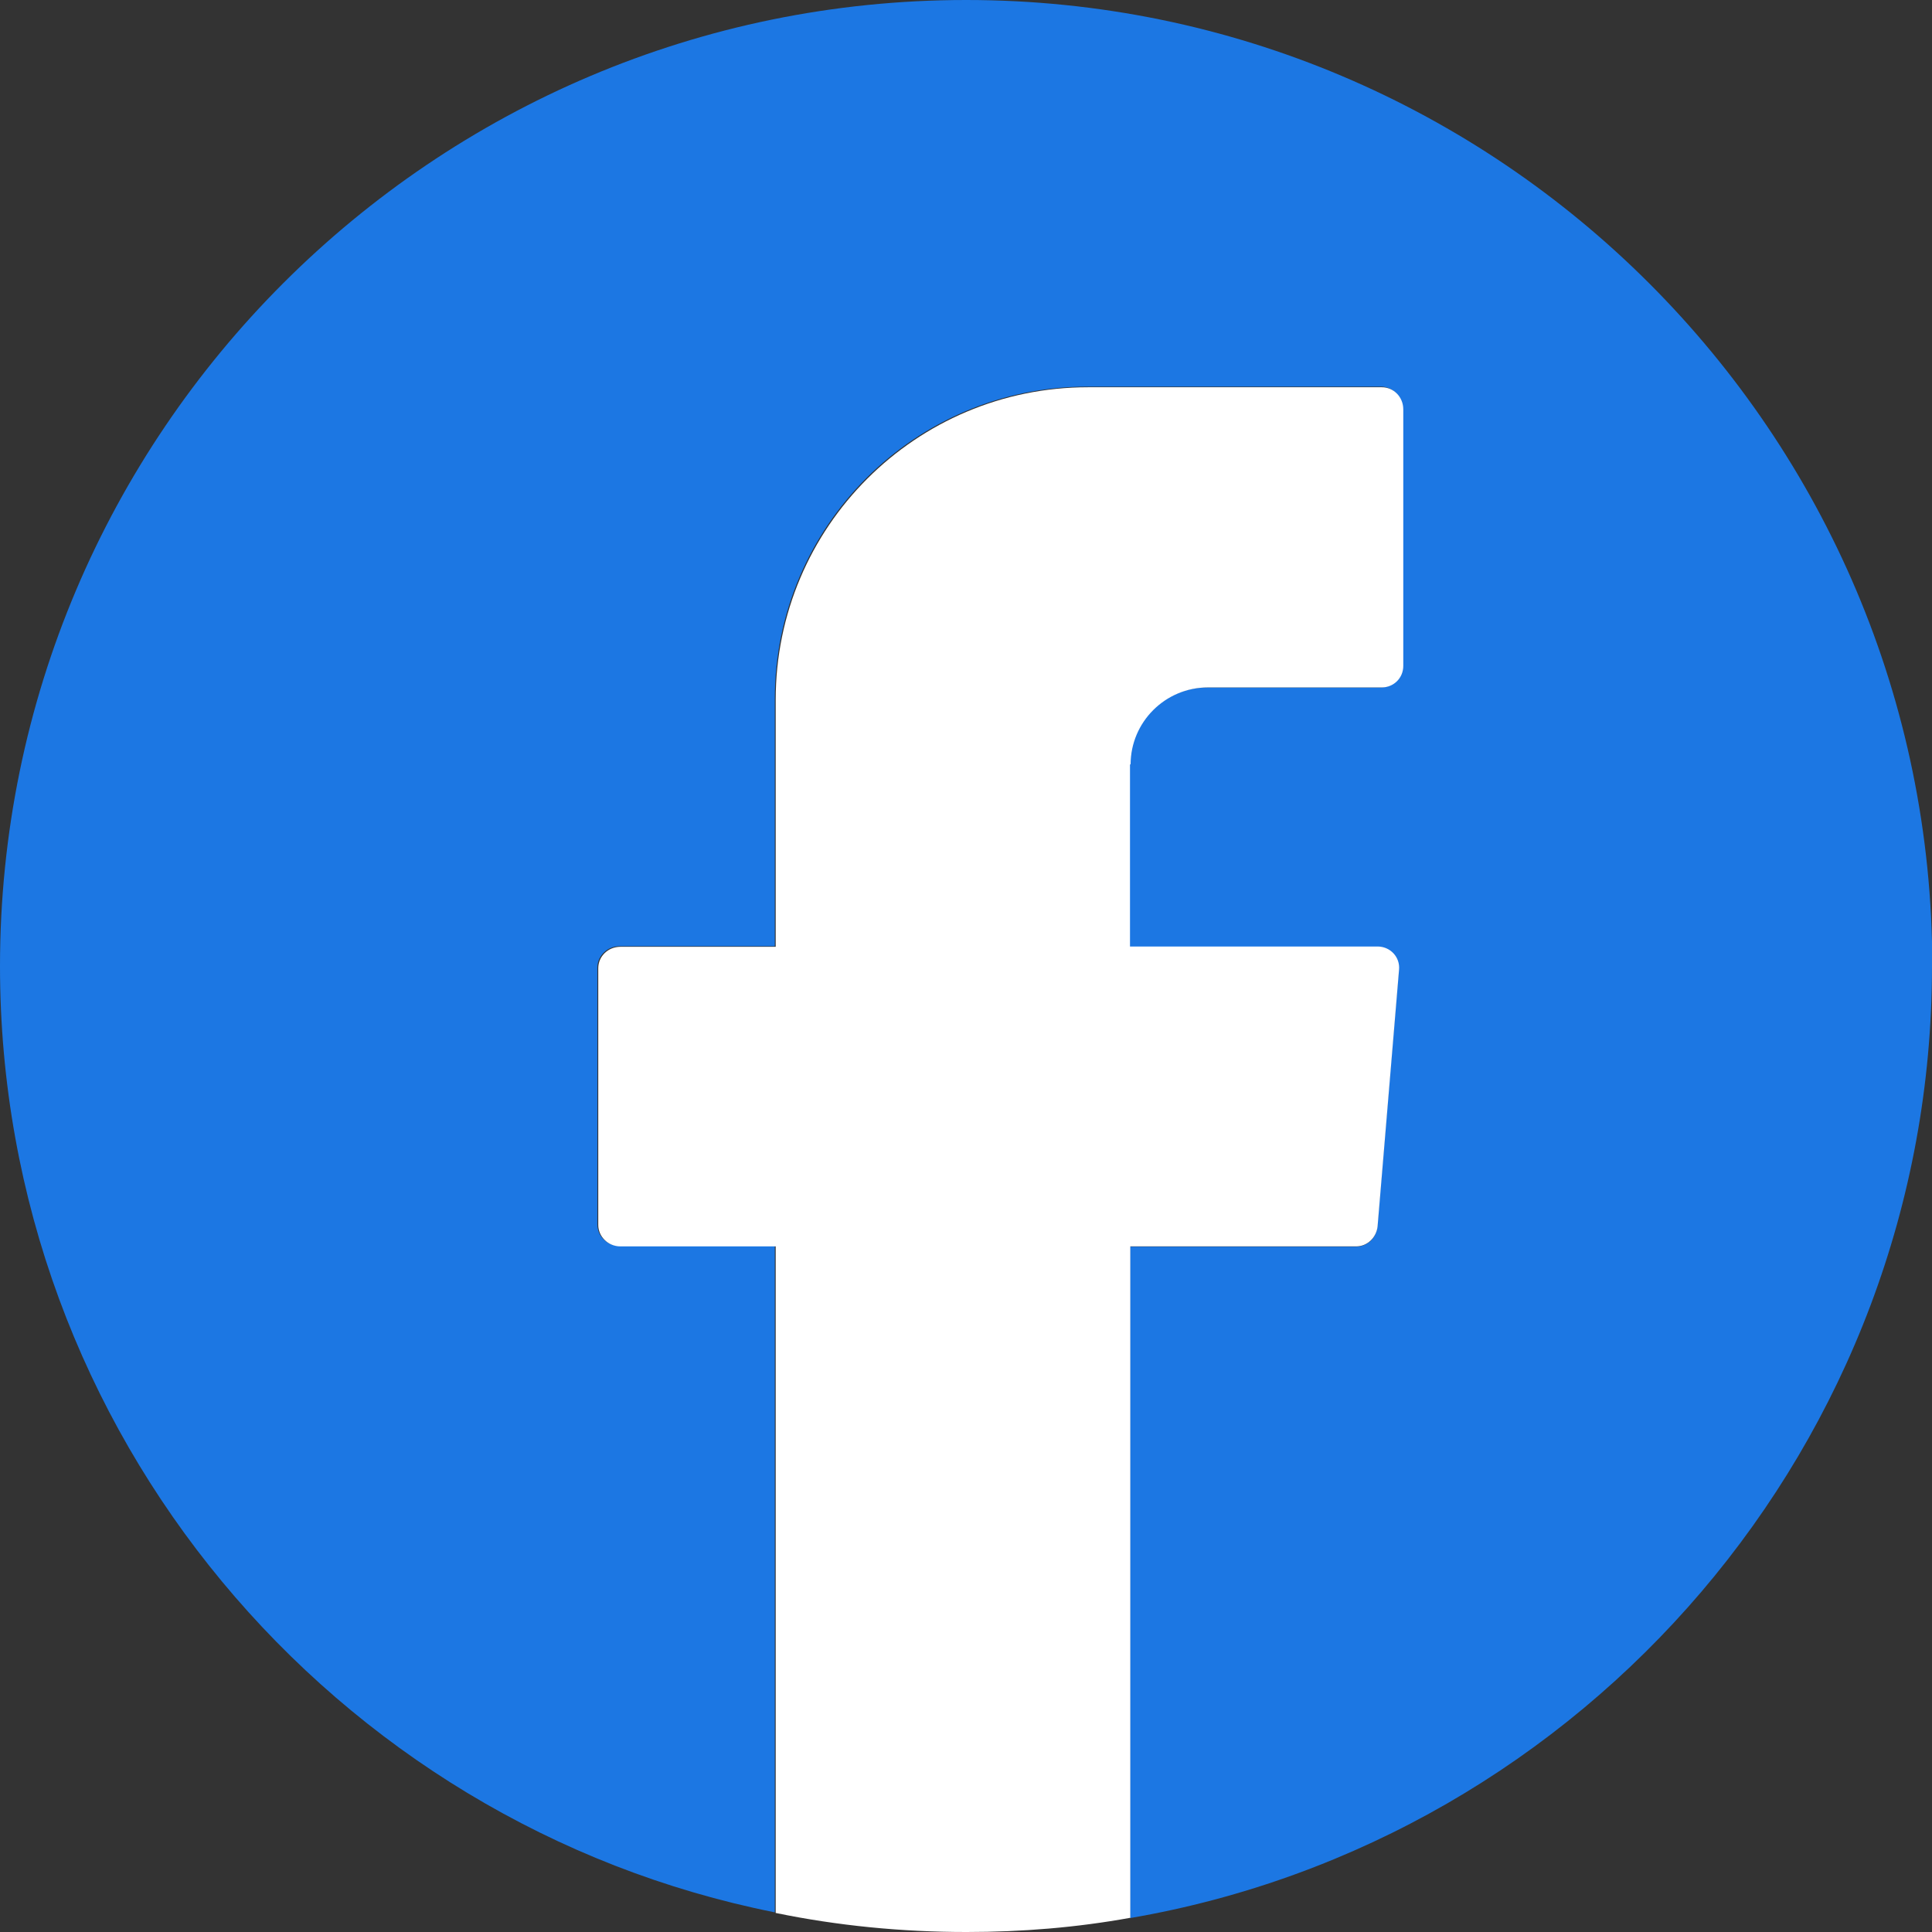
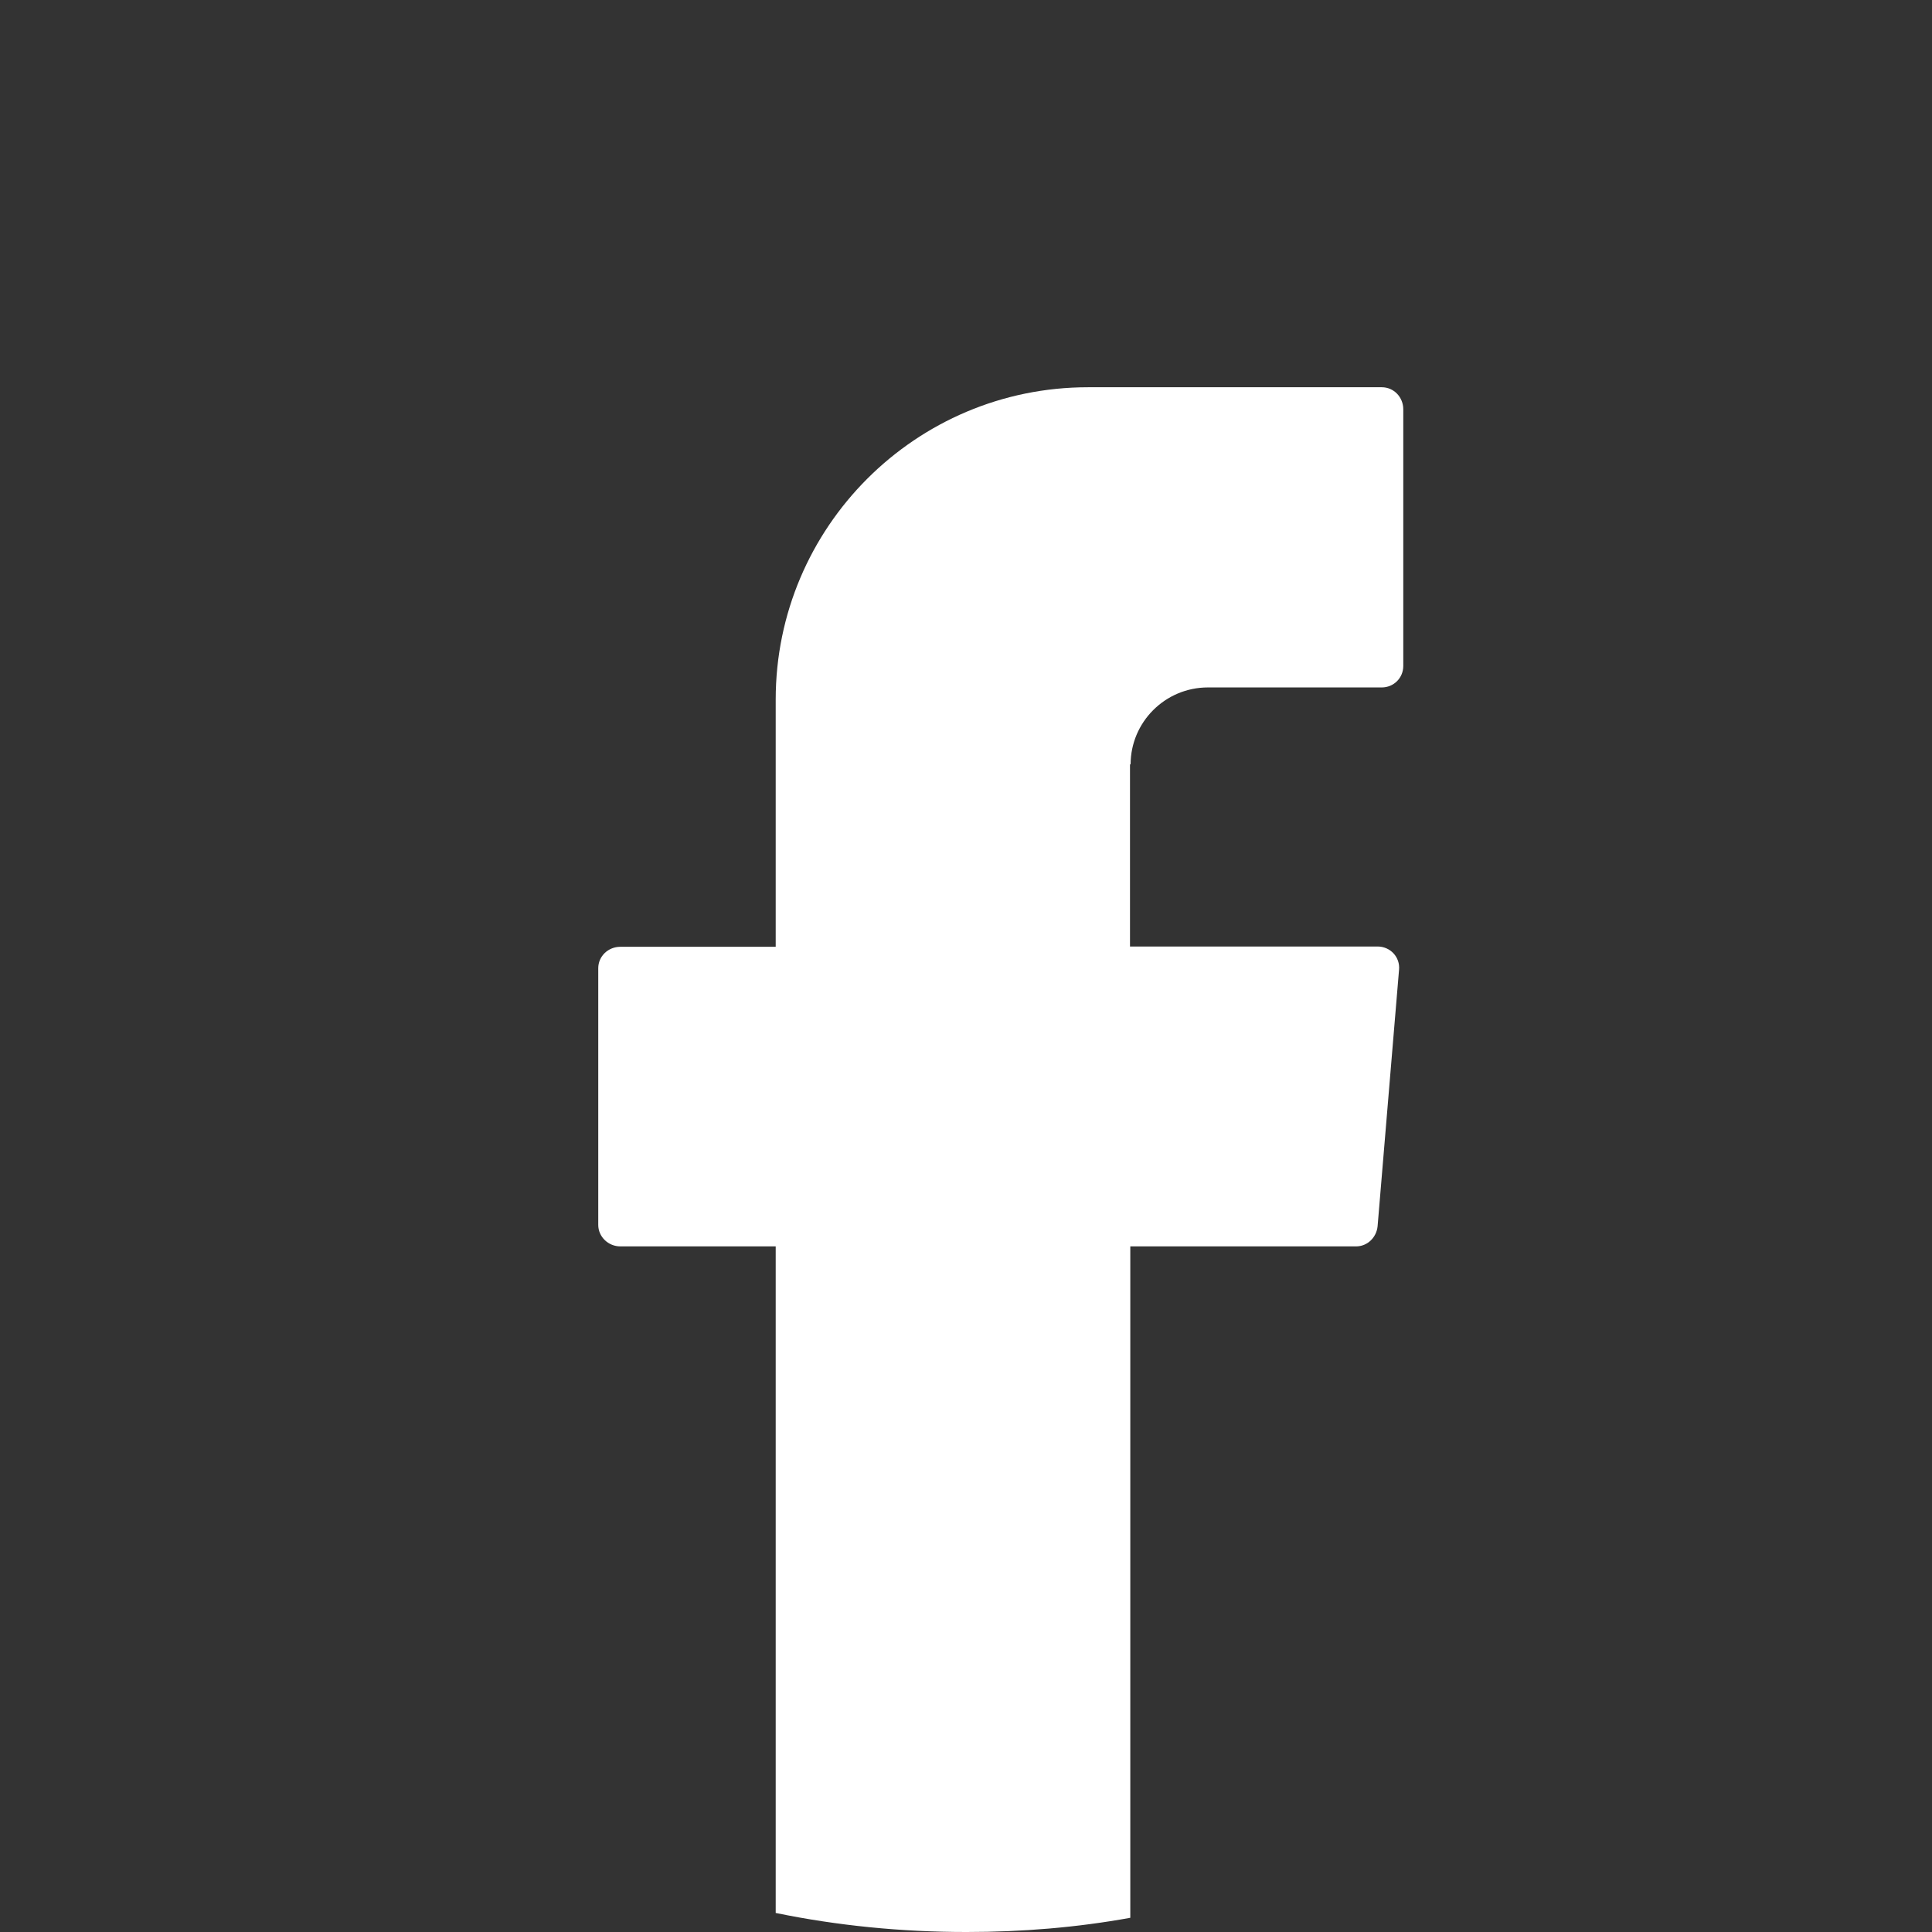
<svg xmlns="http://www.w3.org/2000/svg" id="_圖層_2" data-name="圖層 2" viewBox="0 0 63.91 63.91">
  <rect x="0" y="0" width="63.91" height="63.91" fill="#333333" stroke="none" />
  <defs>
    <style>
      .cls-1 {
        fill: #1c77e3;
      }

      .cls-2 {
        fill: #fff;
        fill-rule: evenodd;
      }
    </style>
  </defs>
  <g id="_圖層_1-2" data-name="圖層 1">
    <g>
-       <path class="cls-1" d="M63.91,31.96c0,15.77-11.49,28.91-26.53,31.49v-22.21h7.47c.37,0,.68-.28,.71-.66l.71-8.49c.03-.42-.29-.77-.71-.77h-8.19v-6.03c0-1.41,1.15-2.55,2.56-2.55h5.75c.4,0,.71-.32,.71-.71V13.52c0-.4-.32-.73-.71-.73h-9.72c-5.7,0-10.33,4.63-10.33,10.33v8.18h-5.14c-.4,0-.73,.32-.73,.71v8.49c0,.4,.33,.71,.73,.71h5.14v22.05C11.04,60.35,0,47.42,0,31.96,0,14.33,14.33,0,31.96,0s31.96,14.33,31.96,31.96Z" />
      <path class="cls-2" d="M37.38,25.28v6.03h8.19c.42,0,.75,.35,.71,.77l-.71,8.49c-.04,.37-.34,.66-.71,.66h-7.47v22.21c-1.76,.32-3.57,.47-5.42,.47-2.15,0-4.27-.21-6.31-.63v-22.05h-5.14c-.4,0-.73-.32-.73-.71v-8.49c0-.4,.33-.71,.73-.71h5.14v-8.18c0-5.7,4.63-10.33,10.33-10.33h9.72c.4,0,.71,.33,.71,.73v8.49c0,.4-.32,.71-.71,.71h-5.75c-1.42,0-2.56,1.15-2.56,2.55Z" />
    </g>
  </g>
</svg>